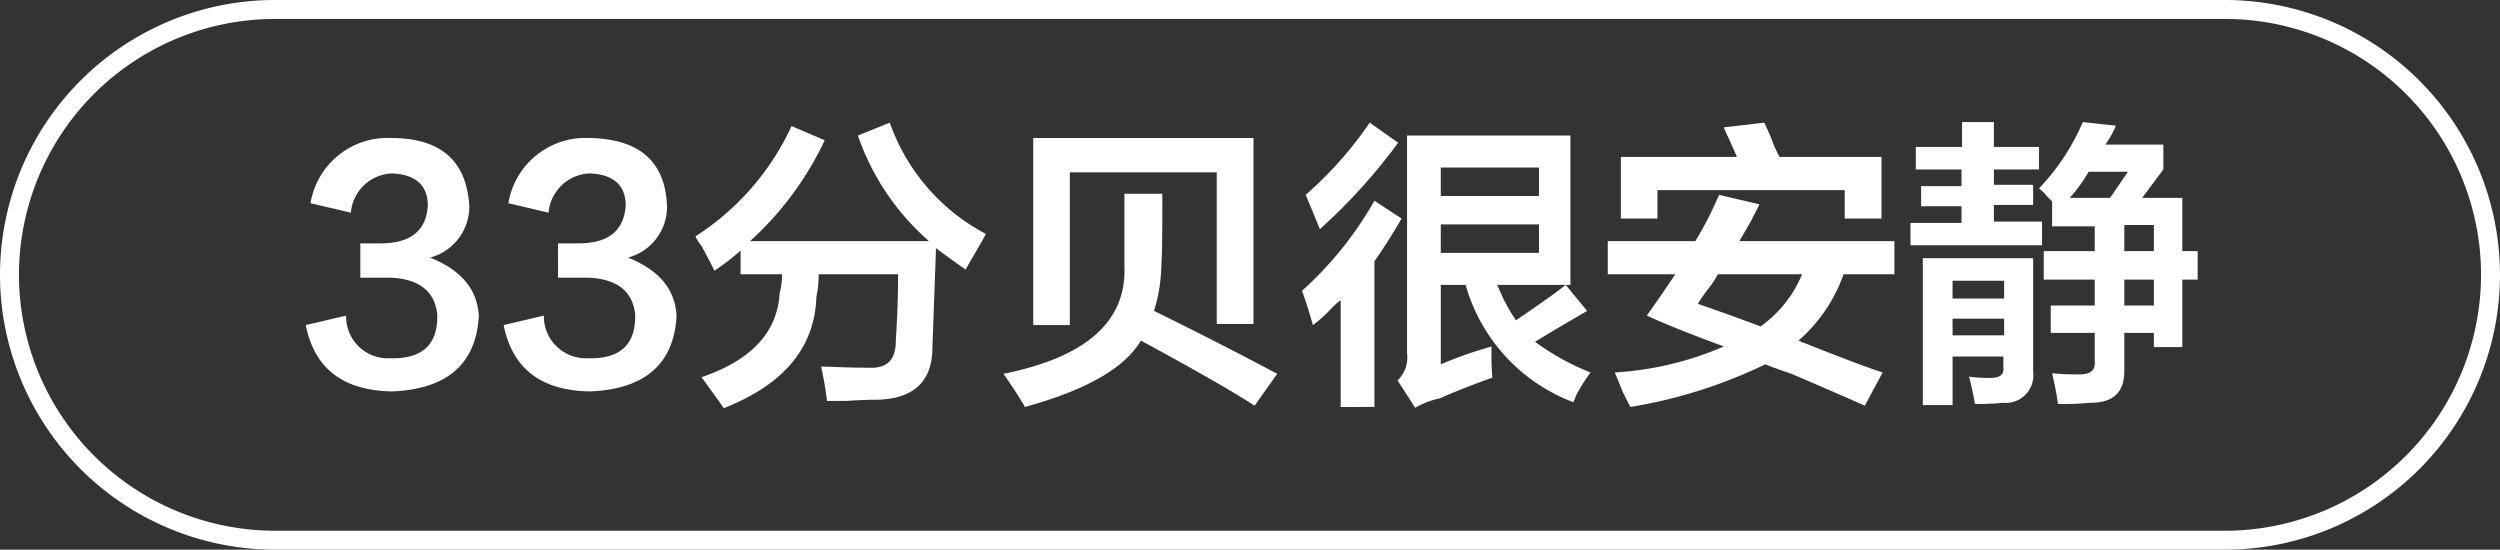
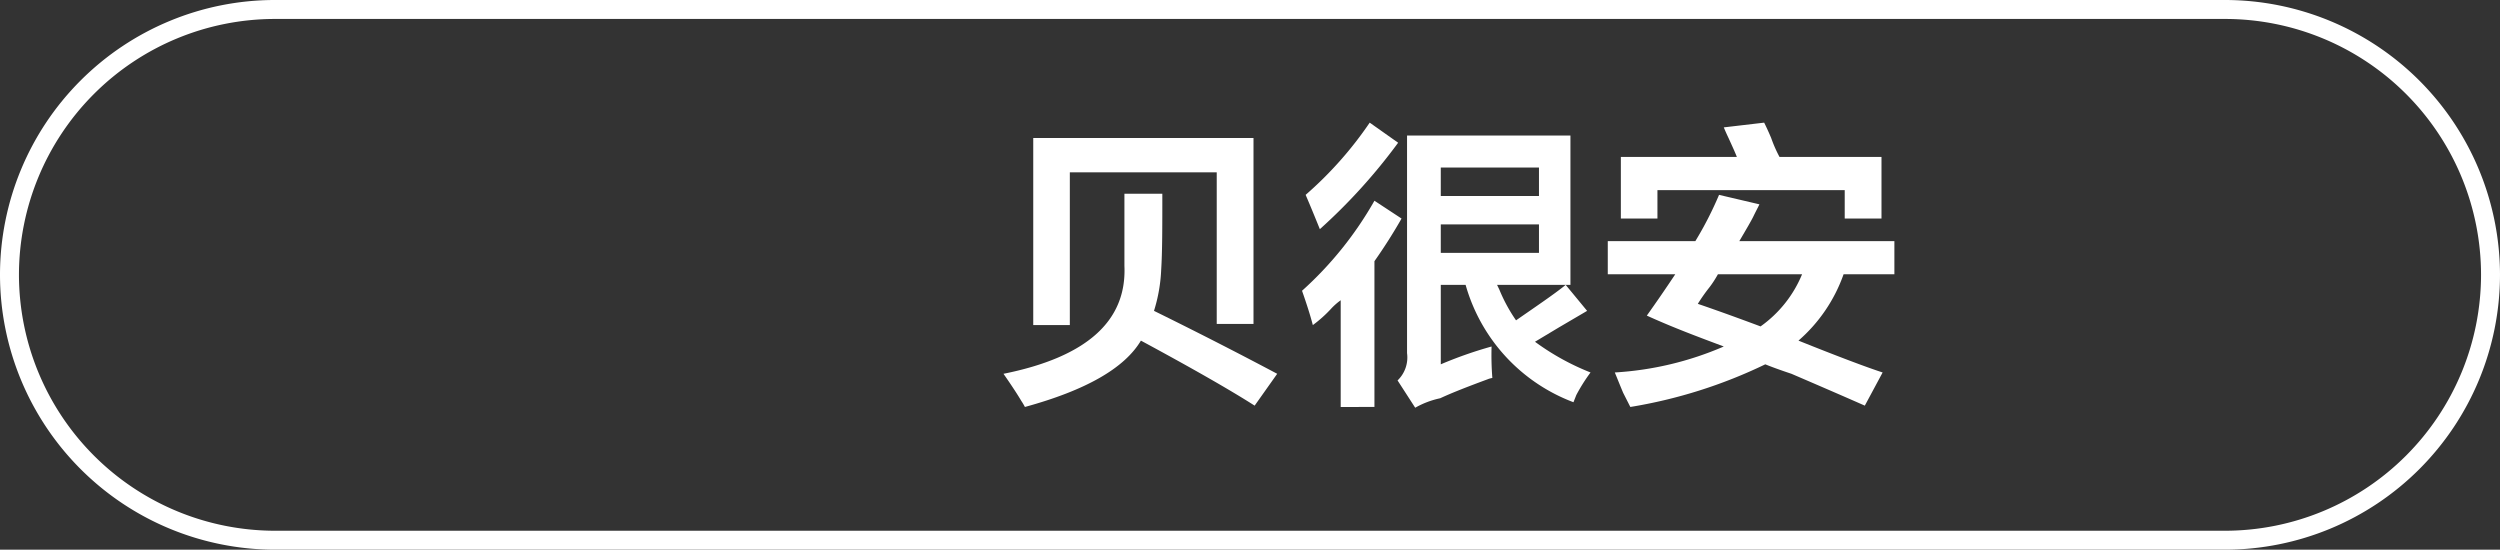
<svg xmlns="http://www.w3.org/2000/svg" id="图层_1" data-name="图层 1" width="131.89" height="29" viewBox="0 0 131.89 29">
  <rect x="0" y="0" width="131.89" height="29" fill="#333333" stroke="none" />
  <defs>
    <style>
      .cls-1 {
        fill: #fff;
      }
    </style>
  </defs>
  <g>
-     <path class="cls-1" d="M-639.6,326.21l2.13-.5a2.2,2.2,0,0,0,2.31,2.25c1.71.05,2.54-.72,2.5-2.31-.13-1.25-1-1.89-2.5-1.94h-1.56V321.9h1.06c1.58,0,2.42-.66,2.5-2,0-1.08-.67-1.64-1.88-1.69a2.26,2.26,0,0,0-2.18,2.07l-2.13-.5a4.12,4.12,0,0,1,4.25-3.44c2.67,0,4,1.25,4.13,3.62a2.79,2.79,0,0,1-2.07,2.69c1.67.67,2.52,1.71,2.57,3.13q-.25,3.75-4.57,3.93C-637.62,329.67-639.14,328.51-639.6,326.21Z" transform="translate(655.73 -309.06)" />
-     <path class="cls-1" d="M-629.16,326.21l2.12-.5a2.22,2.22,0,0,0,2.32,2.25c1.7.05,2.54-.72,2.5-2.31-.13-1.25-1-1.89-2.5-1.94h-1.57V321.9h1.07c1.58,0,2.41-.66,2.5-2,0-1.08-.67-1.64-1.88-1.69a2.26,2.26,0,0,0-2.19,2.07l-2.12-.5a4.12,4.12,0,0,1,4.25-3.44q4,.06,4.12,3.62a2.78,2.78,0,0,1-2.06,2.69c1.67.67,2.52,1.71,2.56,3.13q-.24,3.75-4.56,3.93C-627.18,329.67-628.7,328.51-629.16,326.21Z" transform="translate(655.73 -309.06)" />
-     <path class="cls-1" d="M-617.54,330.59a2.12,2.12,0,0,1-.18-.25l-1-1.38c2.66-.91,4-2.39,4.12-4.43a3.79,3.79,0,0,0,.13-1h-2.19v-1.25a12.56,12.56,0,0,1-1.38,1.06c-.12-.25-.35-.69-.68-1.31a2.18,2.18,0,0,1-.32-.5,13.74,13.74,0,0,0,5.07-5.82l1.75.75a16.89,16.89,0,0,1-3.94,5.32h9.44a13,13,0,0,1-3.75-5.57l1.68-.68a10.61,10.61,0,0,0,5.07,5.87c-.21.42-.57,1-1.07,1.88-.54-.38-1.06-.75-1.56-1.13l-.19,5.25c0,1.84-1.06,2.75-3.06,2.75q-.49,0-1.5.06h-1c-.08-.66-.19-1.27-.31-1.81.5,0,1.33.06,2.5.06,1,.05,1.44-.43,1.44-1.43.08-1.25.12-2.42.12-3.5h-4.19a5.62,5.62,0,0,1-.12,1.18Q-612.78,328.72-617.54,330.59Z" transform="translate(655.73 -309.06)" />
    <path class="cls-1" d="M-589.54,330.46q-1.94-1.24-6-3.43c-.87,1.46-2.91,2.62-6.12,3.5a3.27,3.27,0,0,0-.19-.32c-.17-.29-.48-.77-.94-1.43q6.57-1.32,6.38-5.69v-3.81h2c0,1.75,0,3.08-.06,4a8.4,8.4,0,0,1-.38,2.18c2.38,1.17,4.54,2.28,6.5,3.32Zm-11.68-4.25v-9.87h11.62v9.81h-1.94v-8h-7.75v8.06Z" transform="translate(655.73 -309.06)" />
    <path class="cls-1" d="M-586.47,326.21c-.13-.5-.32-1.1-.57-1.81a18.93,18.93,0,0,0,3.82-4.75l1.43.94c-.45.79-.93,1.54-1.43,2.25v7.69H-585V324.9a3.31,3.31,0,0,0-.5.44A6.74,6.74,0,0,1-586.47,326.21Zm.37-5.06c-.25-.62-.5-1.23-.75-1.81a19.76,19.76,0,0,0,3.38-3.81l1.5,1.06A29.94,29.94,0,0,1-586.1,321.15Zm13.38,9.13a9.32,9.32,0,0,1-5.69-6.19h-1.31v4.19a21.74,21.74,0,0,1,2.68-.94A15.22,15.22,0,0,0-577,329a1.09,1.09,0,0,0-.25.07c-1,.37-1.88.71-2.5,1a4.6,4.6,0,0,0-1.32.5l-.93-1.44a1.68,1.68,0,0,0,.5-1.44V316.21h8.62v7.88h-3.87l.12.25a8.49,8.49,0,0,0,.88,1.62c1.08-.75,2-1.37,2.62-1.87l1.13,1.37-1.5.88-1.25.75a13,13,0,0,0,2.93,1.62,9.19,9.19,0,0,0-.75,1.19Zm-7-12.38v1.5h5.18v-1.5Zm0,4.5h5.18v-1.5h-5.18Z" transform="translate(655.73 -309.06)" />
    <path class="cls-1" d="M-570.91,323.53v-1.75h4.62a18.6,18.6,0,0,0,1.25-2.44l2.13.5c-.08.17-.19.37-.31.62s-.38.69-.75,1.32h8.18v1.75h-2.68a8.29,8.29,0,0,1-2.38,3.5q3.12,1.25,4.44,1.68l-.94,1.75q-1.38-.61-3.87-1.68c-.63-.21-1.09-.38-1.38-.5a26,26,0,0,1-7.12,2.25l-.38-.75c-.21-.5-.35-.86-.44-1.07a17,17,0,0,0,5.75-1.37c-1.33-.5-2.68-1-4.06-1.63.5-.7,1-1.43,1.5-2.18Zm12.5-2.94v-1.5h-9.88v1.5h-1.93v-3.25h6.12c-.08-.21-.23-.54-.44-1-.12-.25-.2-.44-.25-.56l2.13-.25c.08.16.21.43.37.81a7,7,0,0,0,.44,1h5.38v3.25Zm-7.75,4.5c.62.21,1.73.6,3.31,1.19a6.32,6.32,0,0,0,2.19-2.75h-4.44a5.53,5.53,0,0,1-.44.68A9.16,9.16,0,0,0-566.16,325.09Z" transform="translate(655.73 -309.06)" />
-     <path class="cls-1" d="M-554.66,318v-1.19h2.44v-1.31h1.68v1.31h2.38V318h-2.38v.81h2.07v1.06h-2.07v.88H-548V322h-6.94v-1.18h2.69v-.88h-2.13v-1.06h2.13V318Zm.37,12.43v-7.75h5.82v6a1.45,1.45,0,0,1-1.57,1.63,14.68,14.68,0,0,1-1.5.06c-.08-.46-.18-.94-.31-1.44a8.57,8.57,0,0,0,1.13.07c.5,0,.73-.19.68-.57v-.56h-2.68v2.56Zm1.57-6.56v.94H-550v-.94Zm0,2v.88H-550v-.88Zm4.81-2.06v-1.5h2.69V321h-2.25v-1.31l-.25-.25a2.41,2.41,0,0,0-.44-.44,11.71,11.71,0,0,0,2.31-3.5l1.75.19a5.56,5.56,0,0,1-.56,1h3.06V318l-1.12,1.5h2.12v2.81h.81v1.5h-.81v3.56h-1.5v-.75h-1.56v2c0,1.13-.56,1.69-1.81,1.69a15.34,15.34,0,0,1-1.69.06c-.08-.58-.19-1.12-.31-1.62a11.86,11.86,0,0,0,1.43.06c.59,0,.86-.19.82-.69v-1.5h-2.32v-1.44h2.32v-1.37Zm4.44-5.69h-2.07a8.1,8.1,0,0,1-1,1.38h2.13Zm1.37,2.81h-1.56v1.38h1.56Zm-1.56,2.88v1.37h1.56v-1.37Z" transform="translate(655.73 -309.06)" />
  </g>
  <path class="cls-1" d="M-538.34,338.06H-641.23a14.52,14.52,0,0,1-14.5-14.5,14.51,14.51,0,0,1,14.5-14.5h102.89a14.52,14.52,0,0,1,14.5,14.5A14.52,14.52,0,0,1-538.34,338.06Zm-102.89-28a13.51,13.51,0,0,0-13.5,13.5,13.52,13.52,0,0,0,13.5,13.5h102.89a13.52,13.52,0,0,0,13.5-13.5,13.51,13.51,0,0,0-13.5-13.5Z" transform="translate(655.73 -309.06)" />
</svg>